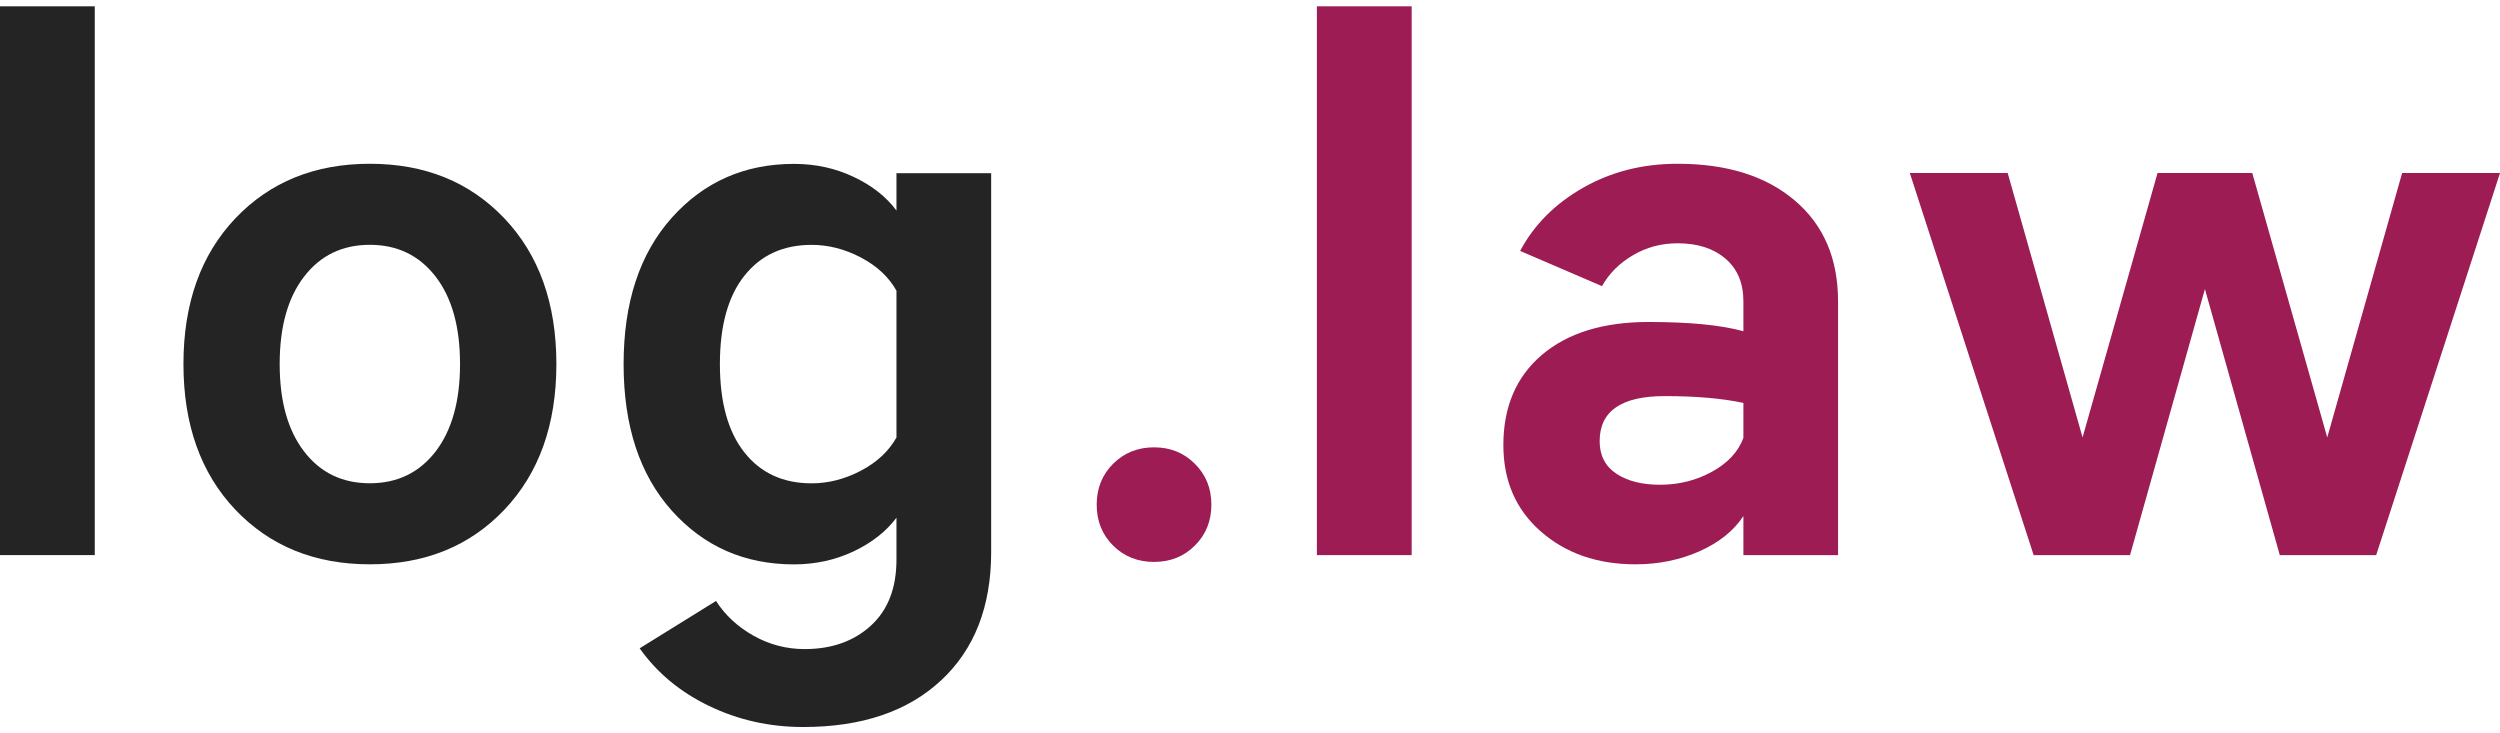
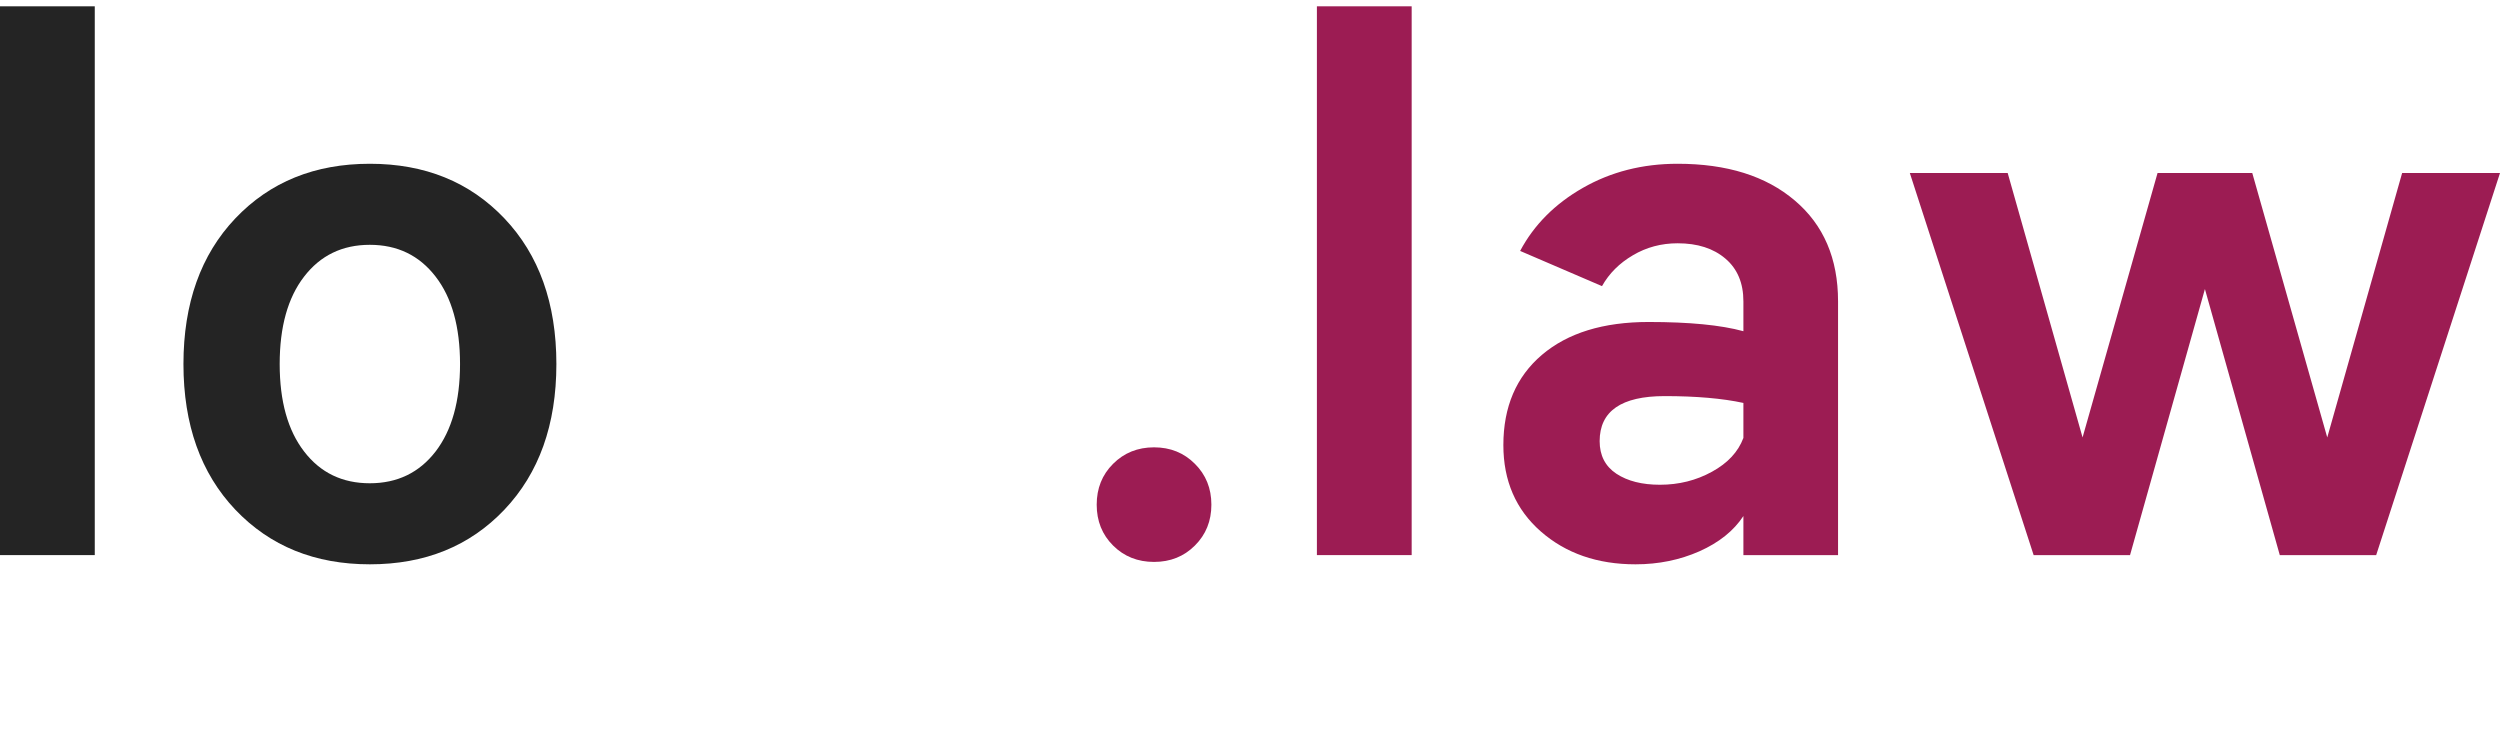
<svg xmlns="http://www.w3.org/2000/svg" width="150" height="44" viewBox="0 0 150 44" fill="none">
  <path d="M5.686 33.306H0V0.379H5.686V33.306Z" fill="#242424" />
  <path d="M18.249 27.092C19.226 28.364 20.54 28.996 22.188 28.996C23.837 28.996 25.154 28.361 26.134 27.092C27.11 25.821 27.602 24.074 27.602 21.843C27.602 19.611 27.114 17.858 26.134 16.593C25.154 15.322 23.84 14.689 22.188 14.689C20.537 14.689 19.226 15.325 18.249 16.593C17.27 17.858 16.781 19.608 16.781 21.843C16.781 24.078 17.27 25.824 18.249 27.092ZM14.12 13.103C16.198 10.917 18.889 9.826 22.192 9.826C25.495 9.826 28.185 10.917 30.263 13.103C32.34 15.289 33.383 18.202 33.383 21.843C33.383 25.483 32.34 28.393 30.263 30.582C28.189 32.768 25.498 33.859 22.192 33.859C18.885 33.859 16.201 32.768 14.12 30.582C12.046 28.393 11.007 25.48 11.007 21.843C11.007 18.205 12.046 15.289 14.12 13.103Z" fill="#242424" />
-   <path d="M44.662 16.544C43.682 17.782 43.194 19.549 43.194 21.843C43.194 24.137 43.682 25.903 44.662 27.142C45.638 28.38 46.985 29 48.696 29C49.705 29 50.691 28.747 51.652 28.243C52.615 27.738 53.326 27.073 53.788 26.25V17.442C53.326 16.619 52.615 15.954 51.652 15.449C50.691 14.945 49.705 14.692 48.696 14.692C46.985 14.692 45.638 15.312 44.662 16.55V16.544ZM59.47 10.38V33.122C59.47 36.392 58.468 38.962 56.465 40.823C54.463 42.688 51.704 43.621 48.191 43.621C46.172 43.621 44.295 43.199 42.551 42.36C40.808 41.521 39.419 40.367 38.38 38.899L42.961 36.058C43.512 36.913 44.259 37.608 45.206 38.139C46.156 38.676 47.182 38.945 48.28 38.945C49.898 38.945 51.222 38.477 52.245 37.546C53.274 36.612 53.788 35.288 53.788 33.581V31.061C53.172 31.887 52.317 32.558 51.216 33.083C50.118 33.6 48.925 33.863 47.637 33.863C44.675 33.863 42.23 32.788 40.303 30.635C38.377 28.479 37.416 25.549 37.416 21.849C37.416 18.15 38.38 15.223 40.303 13.07C42.23 10.914 44.672 9.833 47.637 9.833C48.925 9.833 50.118 10.091 51.216 10.613C52.317 11.13 53.175 11.805 53.788 12.634V10.39H59.467L59.47 10.38Z" fill="#242424" />
  <path d="M71.694 32.732C71.038 33.388 70.222 33.715 69.242 33.715C68.263 33.715 67.443 33.388 66.785 32.732C66.129 32.077 65.802 31.261 65.802 30.281C65.802 29.301 66.129 28.485 66.785 27.83C67.443 27.171 68.263 26.84 69.242 26.84C70.222 26.84 71.038 27.171 71.694 27.83C72.352 28.485 72.683 29.301 72.683 30.281C72.683 31.261 72.352 32.077 71.694 32.732Z" fill="#9C1C53" />
  <path d="M84.7 33.306H79.014V0.379H84.7V33.306Z" fill="#9C1C53" />
  <path d="M96.117 17.166L91.208 15.056C92.037 13.496 93.289 12.235 94.97 11.274C96.651 10.311 98.545 9.826 100.655 9.826C103.618 9.826 105.961 10.56 107.688 12.031C109.418 13.496 110.283 15.515 110.283 18.081V33.306H104.604V30.962C104.021 31.851 103.139 32.555 101.963 33.079C100.79 33.597 99.512 33.859 98.132 33.859C95.841 33.859 93.947 33.201 92.447 31.887C90.949 30.573 90.202 28.846 90.202 26.706C90.202 24.412 90.972 22.606 92.515 21.292C94.062 19.978 96.195 19.319 98.919 19.319C101.363 19.319 103.257 19.503 104.604 19.873V18.084C104.604 16.983 104.244 16.128 103.526 15.518C102.805 14.902 101.851 14.597 100.659 14.597C99.679 14.597 98.784 14.836 97.975 15.315C97.165 15.79 96.546 16.406 96.117 17.173V17.166ZM104.604 26.286V24.176C103.349 23.904 101.773 23.766 99.879 23.766C97.28 23.766 95.979 24.668 95.979 26.47C95.979 27.325 96.313 27.977 96.982 28.423C97.654 28.865 98.525 29.085 99.597 29.085C100.731 29.085 101.77 28.826 102.717 28.305C103.664 27.787 104.29 27.112 104.601 26.283L104.604 26.286Z" fill="#9C1C53" />
  <path d="M135.136 10.38L139.635 26.247L144.128 10.38H150L142.571 33.306H136.787L132.295 17.343L127.802 33.306H122.018L114.589 10.38H120.461L124.954 26.247L129.453 10.38H135.136Z" fill="#9C1C53" />
</svg>